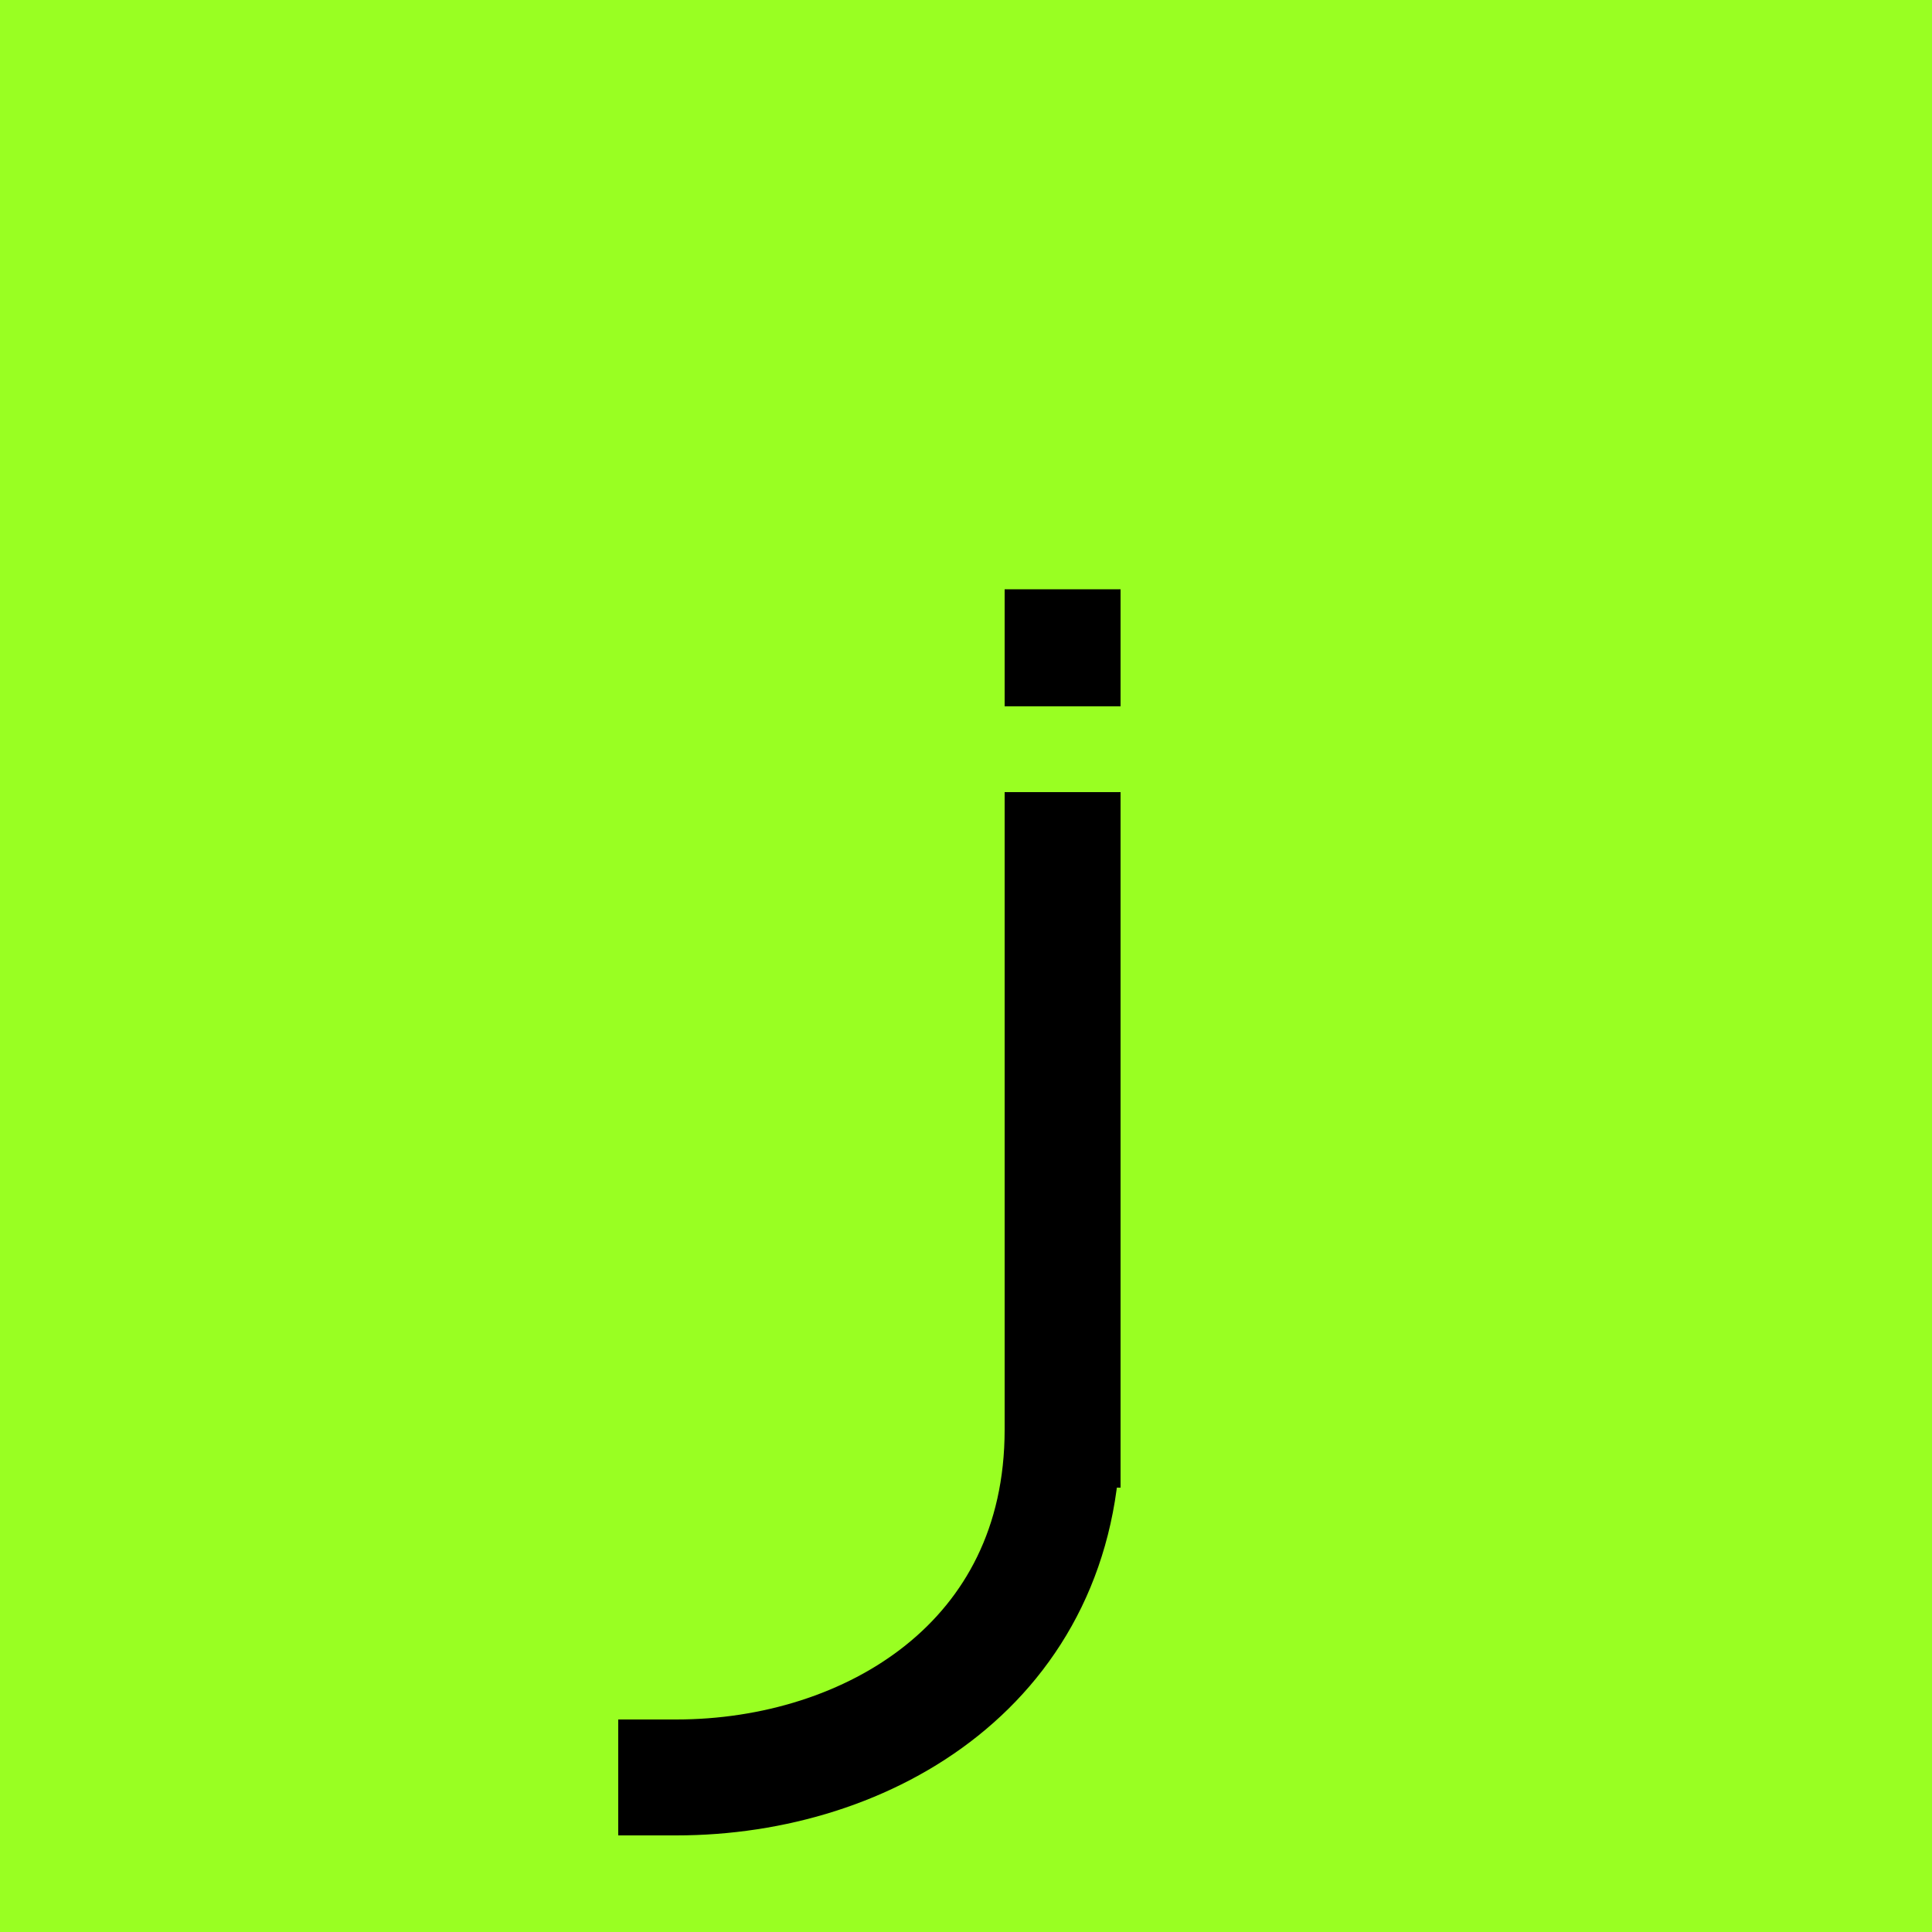
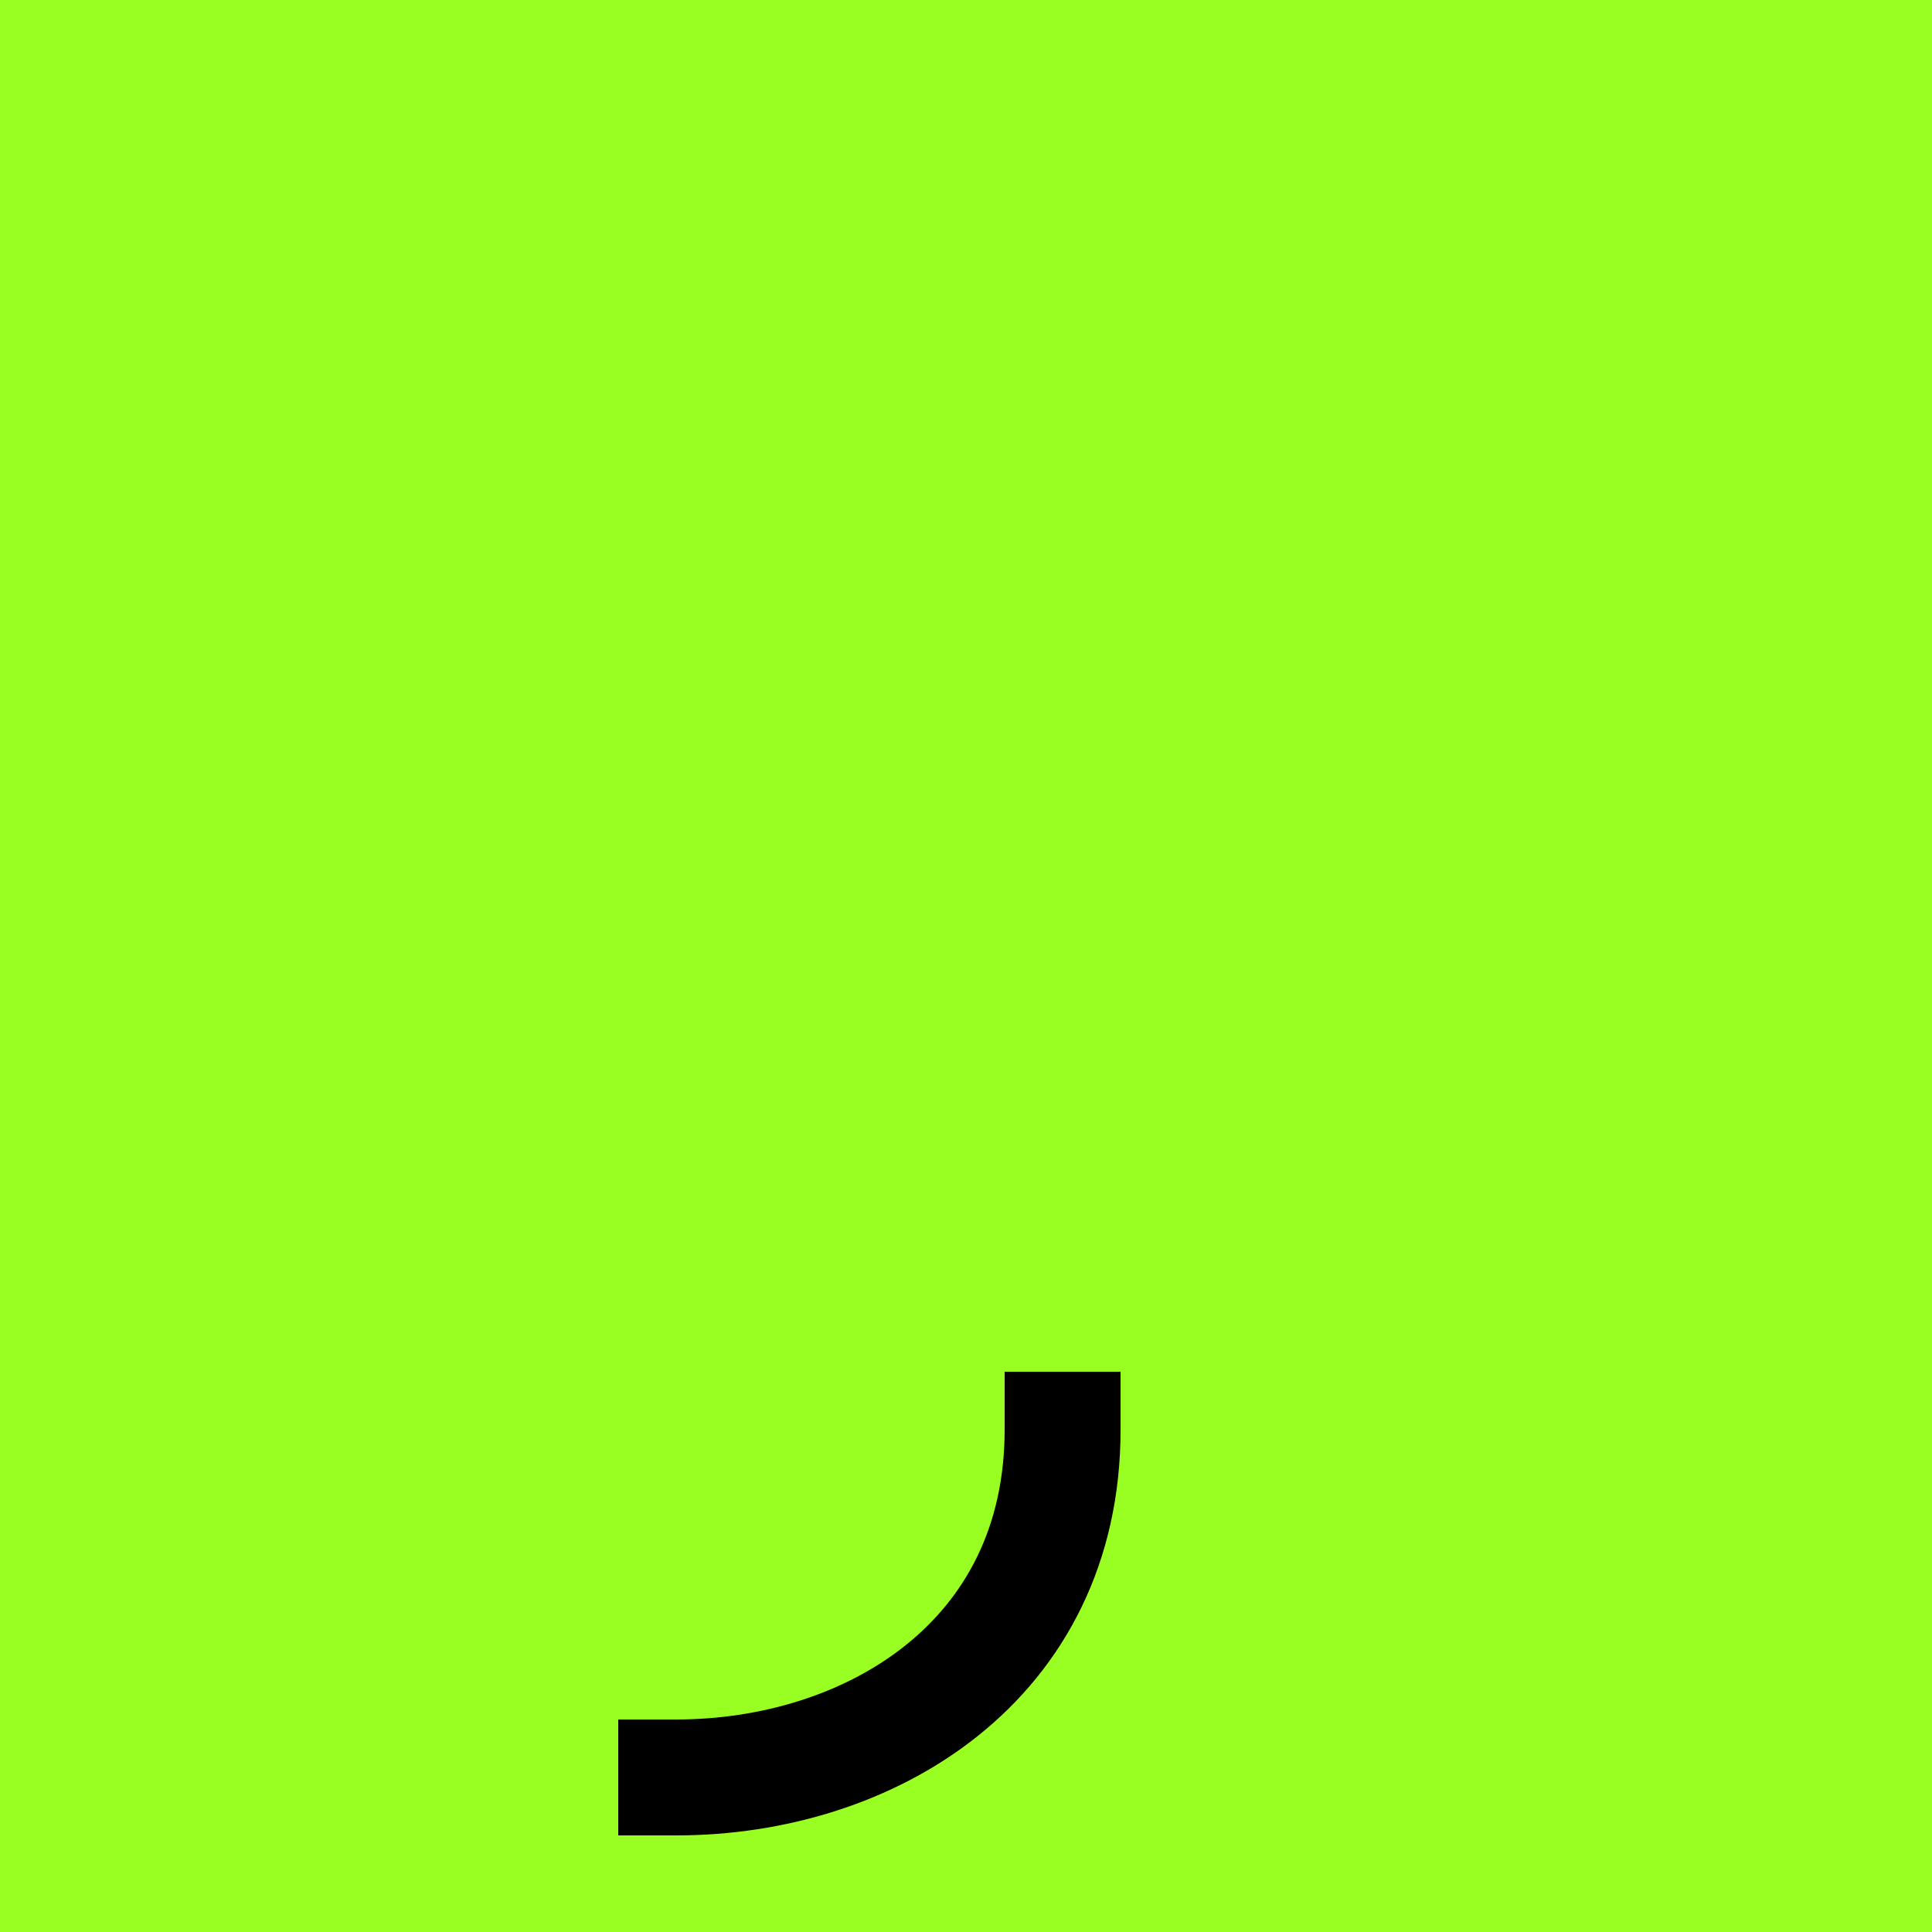
<svg xmlns="http://www.w3.org/2000/svg" height="1000" width="1000" viewBox="0 0 1000 1000">
  <rect x="0" y="0" width="1000" height="1000" fill="#9f2" />
  <g stroke="#000" stroke-width="60" stroke-linejoin="bevel" stroke-linecap="square" fill="none" transform="translate(300 200)">
-     <polyline points="250 240 250 540" />
-     <polyline points="250 135 250 135.6" />
    <path d="M 250 540 C 250 660 150 720 50 720" />
  </g>
</svg>